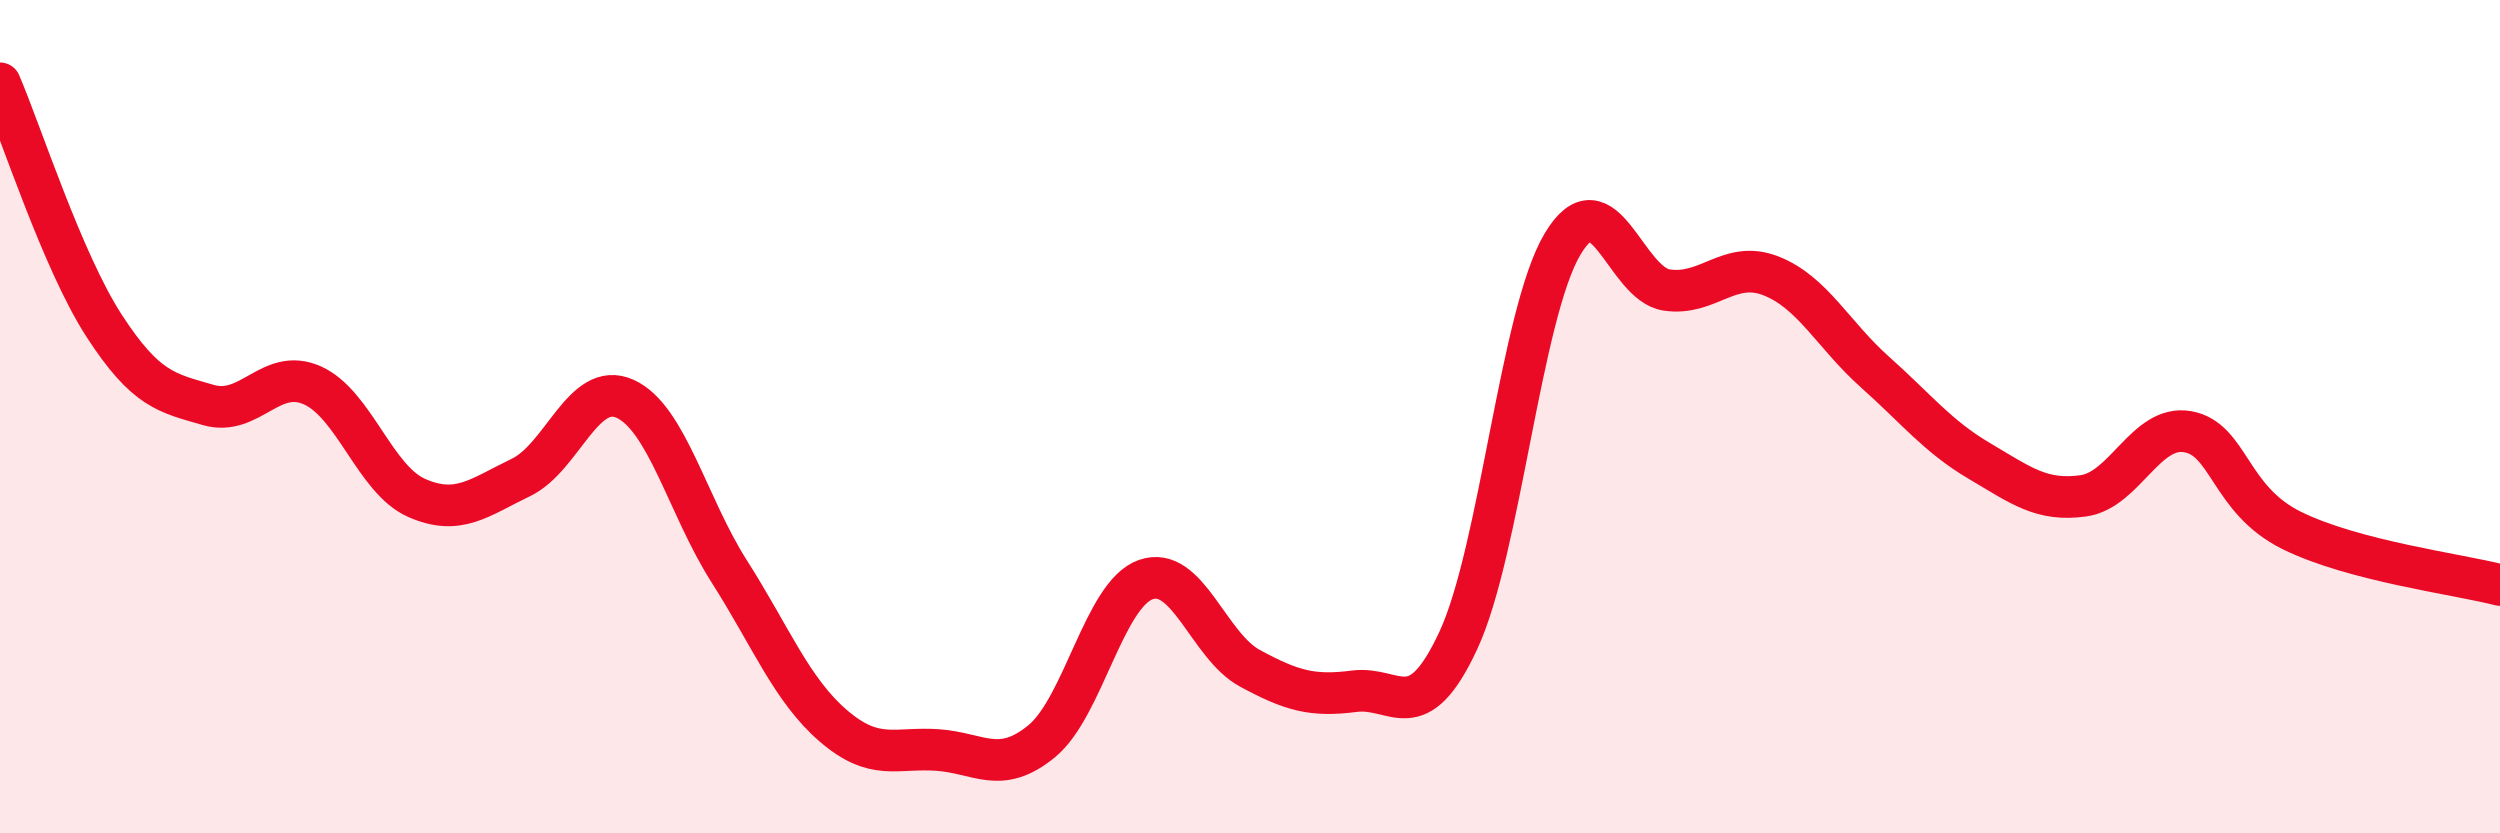
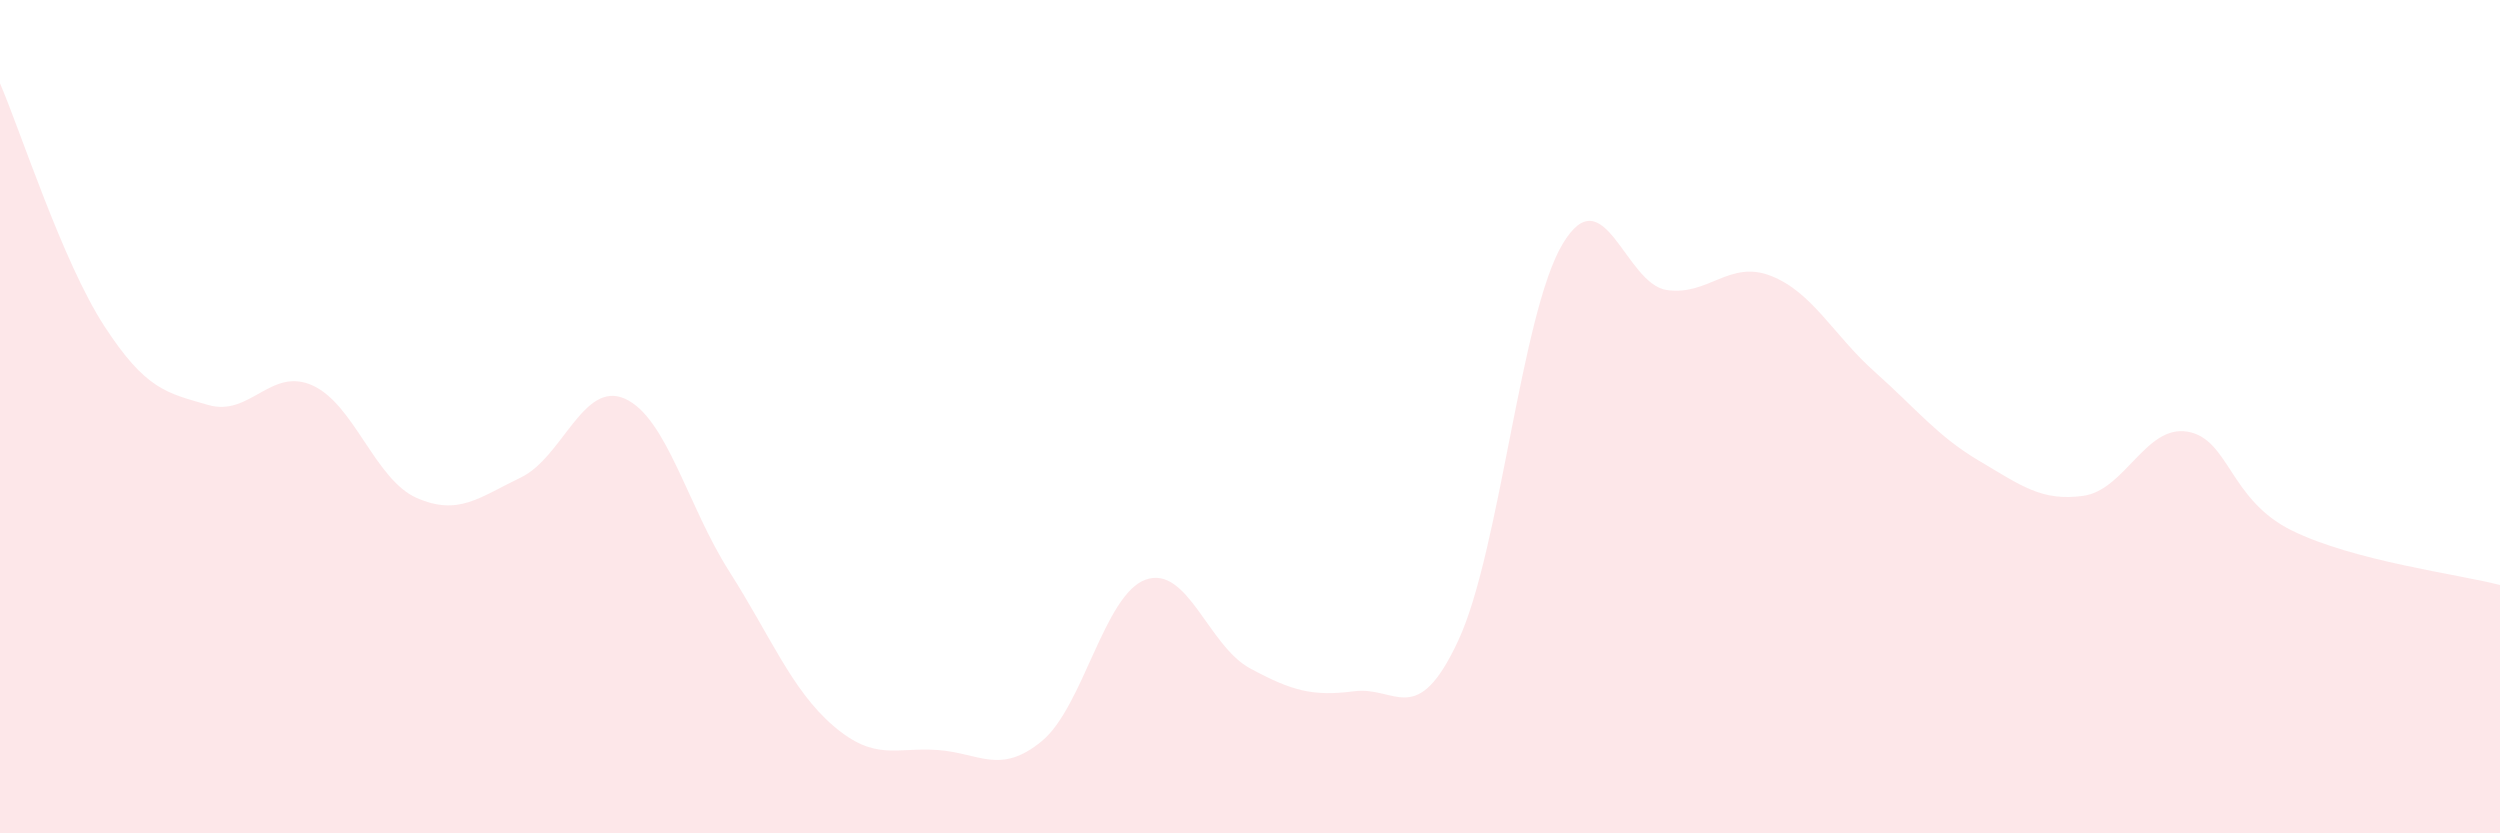
<svg xmlns="http://www.w3.org/2000/svg" width="60" height="20" viewBox="0 0 60 20">
  <path d="M 0,2 C 0.5,3.16 1.5,6.28 2.5,7.82 C 3.5,9.36 4,9.43 5,9.72 C 6,10.01 6.5,8.8 7.5,9.25 C 8.5,9.7 9,11.51 10,11.95 C 11,12.39 11.5,11.94 12.5,11.46 C 13.5,10.98 14,9.12 15,9.57 C 16,10.02 16.5,12.14 17.5,13.71 C 18.5,15.28 19,16.56 20,17.42 C 21,18.28 21.5,17.93 22.5,18 C 23.5,18.07 24,18.61 25,17.79 C 26,16.97 26.5,14.26 27.5,13.91 C 28.5,13.56 29,15.5 30,16.04 C 31,16.58 31.5,16.72 32.5,16.59 C 33.5,16.46 34,17.52 35,15.37 C 36,13.22 36.5,7.54 37.5,5.86 C 38.5,4.18 39,6.81 40,6.96 C 41,7.11 41.5,6.23 42.5,6.62 C 43.5,7.01 44,8.04 45,8.93 C 46,9.82 46.5,10.47 47.5,11.06 C 48.5,11.65 49,12.04 50,11.9 C 51,11.76 51.5,10.19 52.5,10.36 C 53.5,10.53 53.5,11.99 55,12.73 C 56.5,13.47 59,13.78 60,14.04L60 20L0 20Z" fill="#EB0A25" opacity="0.1" stroke-linecap="round" stroke-linejoin="round" />
-   <path d="M 0,2 C 0.5,3.16 1.5,6.28 2.5,7.82 C 3.5,9.36 4,9.43 5,9.72 C 6,10.01 6.5,8.8 7.5,9.25 C 8.5,9.7 9,11.51 10,11.95 C 11,12.39 11.5,11.94 12.5,11.46 C 13.5,10.98 14,9.12 15,9.57 C 16,10.02 16.5,12.14 17.5,13.71 C 18.5,15.28 19,16.56 20,17.42 C 21,18.28 21.5,17.93 22.5,18 C 23.5,18.07 24,18.61 25,17.79 C 26,16.97 26.5,14.26 27.5,13.91 C 28.5,13.56 29,15.5 30,16.04 C 31,16.58 31.5,16.72 32.5,16.59 C 33.5,16.46 34,17.52 35,15.37 C 36,13.22 36.5,7.54 37.5,5.86 C 38.5,4.18 39,6.81 40,6.96 C 41,7.11 41.5,6.23 42.5,6.62 C 43.5,7.01 44,8.04 45,8.93 C 46,9.82 46.5,10.47 47.5,11.06 C 48.5,11.65 49,12.04 50,11.9 C 51,11.76 51.5,10.19 52.5,10.36 C 53.5,10.53 53.5,11.99 55,12.73 C 56.5,13.47 59,13.78 60,14.04" stroke="#EB0A25" stroke-width="1" fill="none" stroke-linecap="round" stroke-linejoin="round" />
</svg>